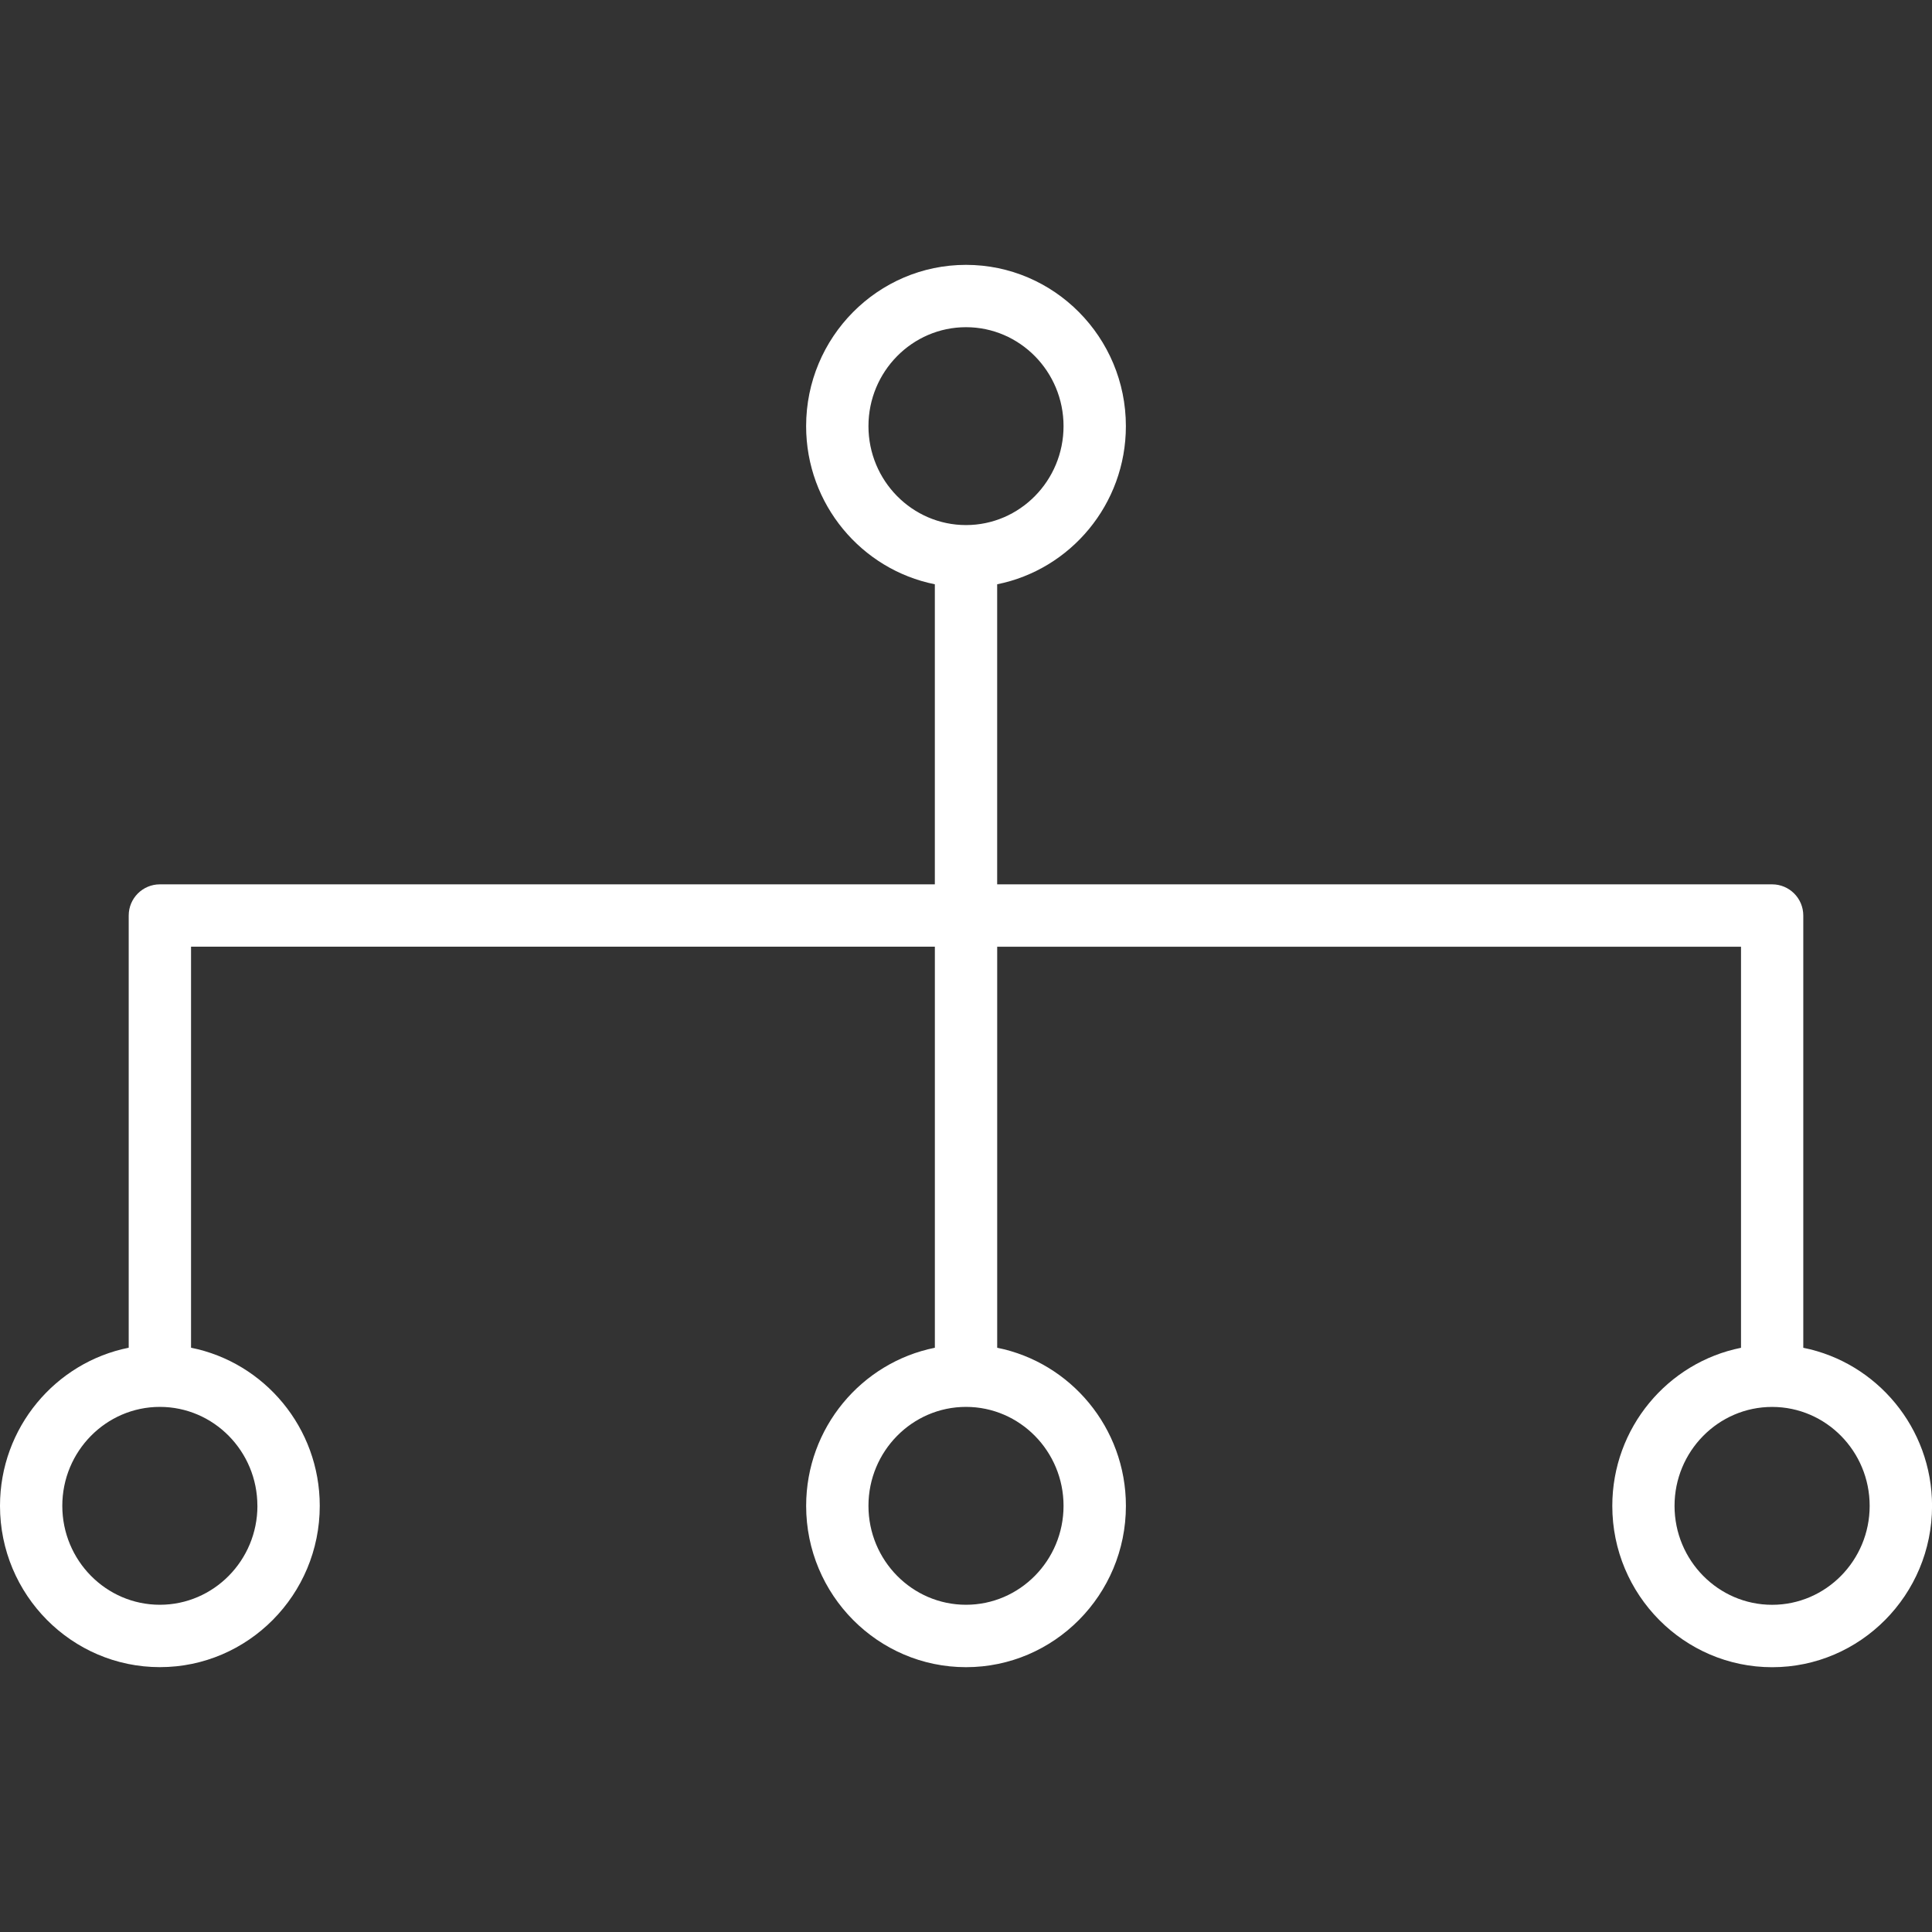
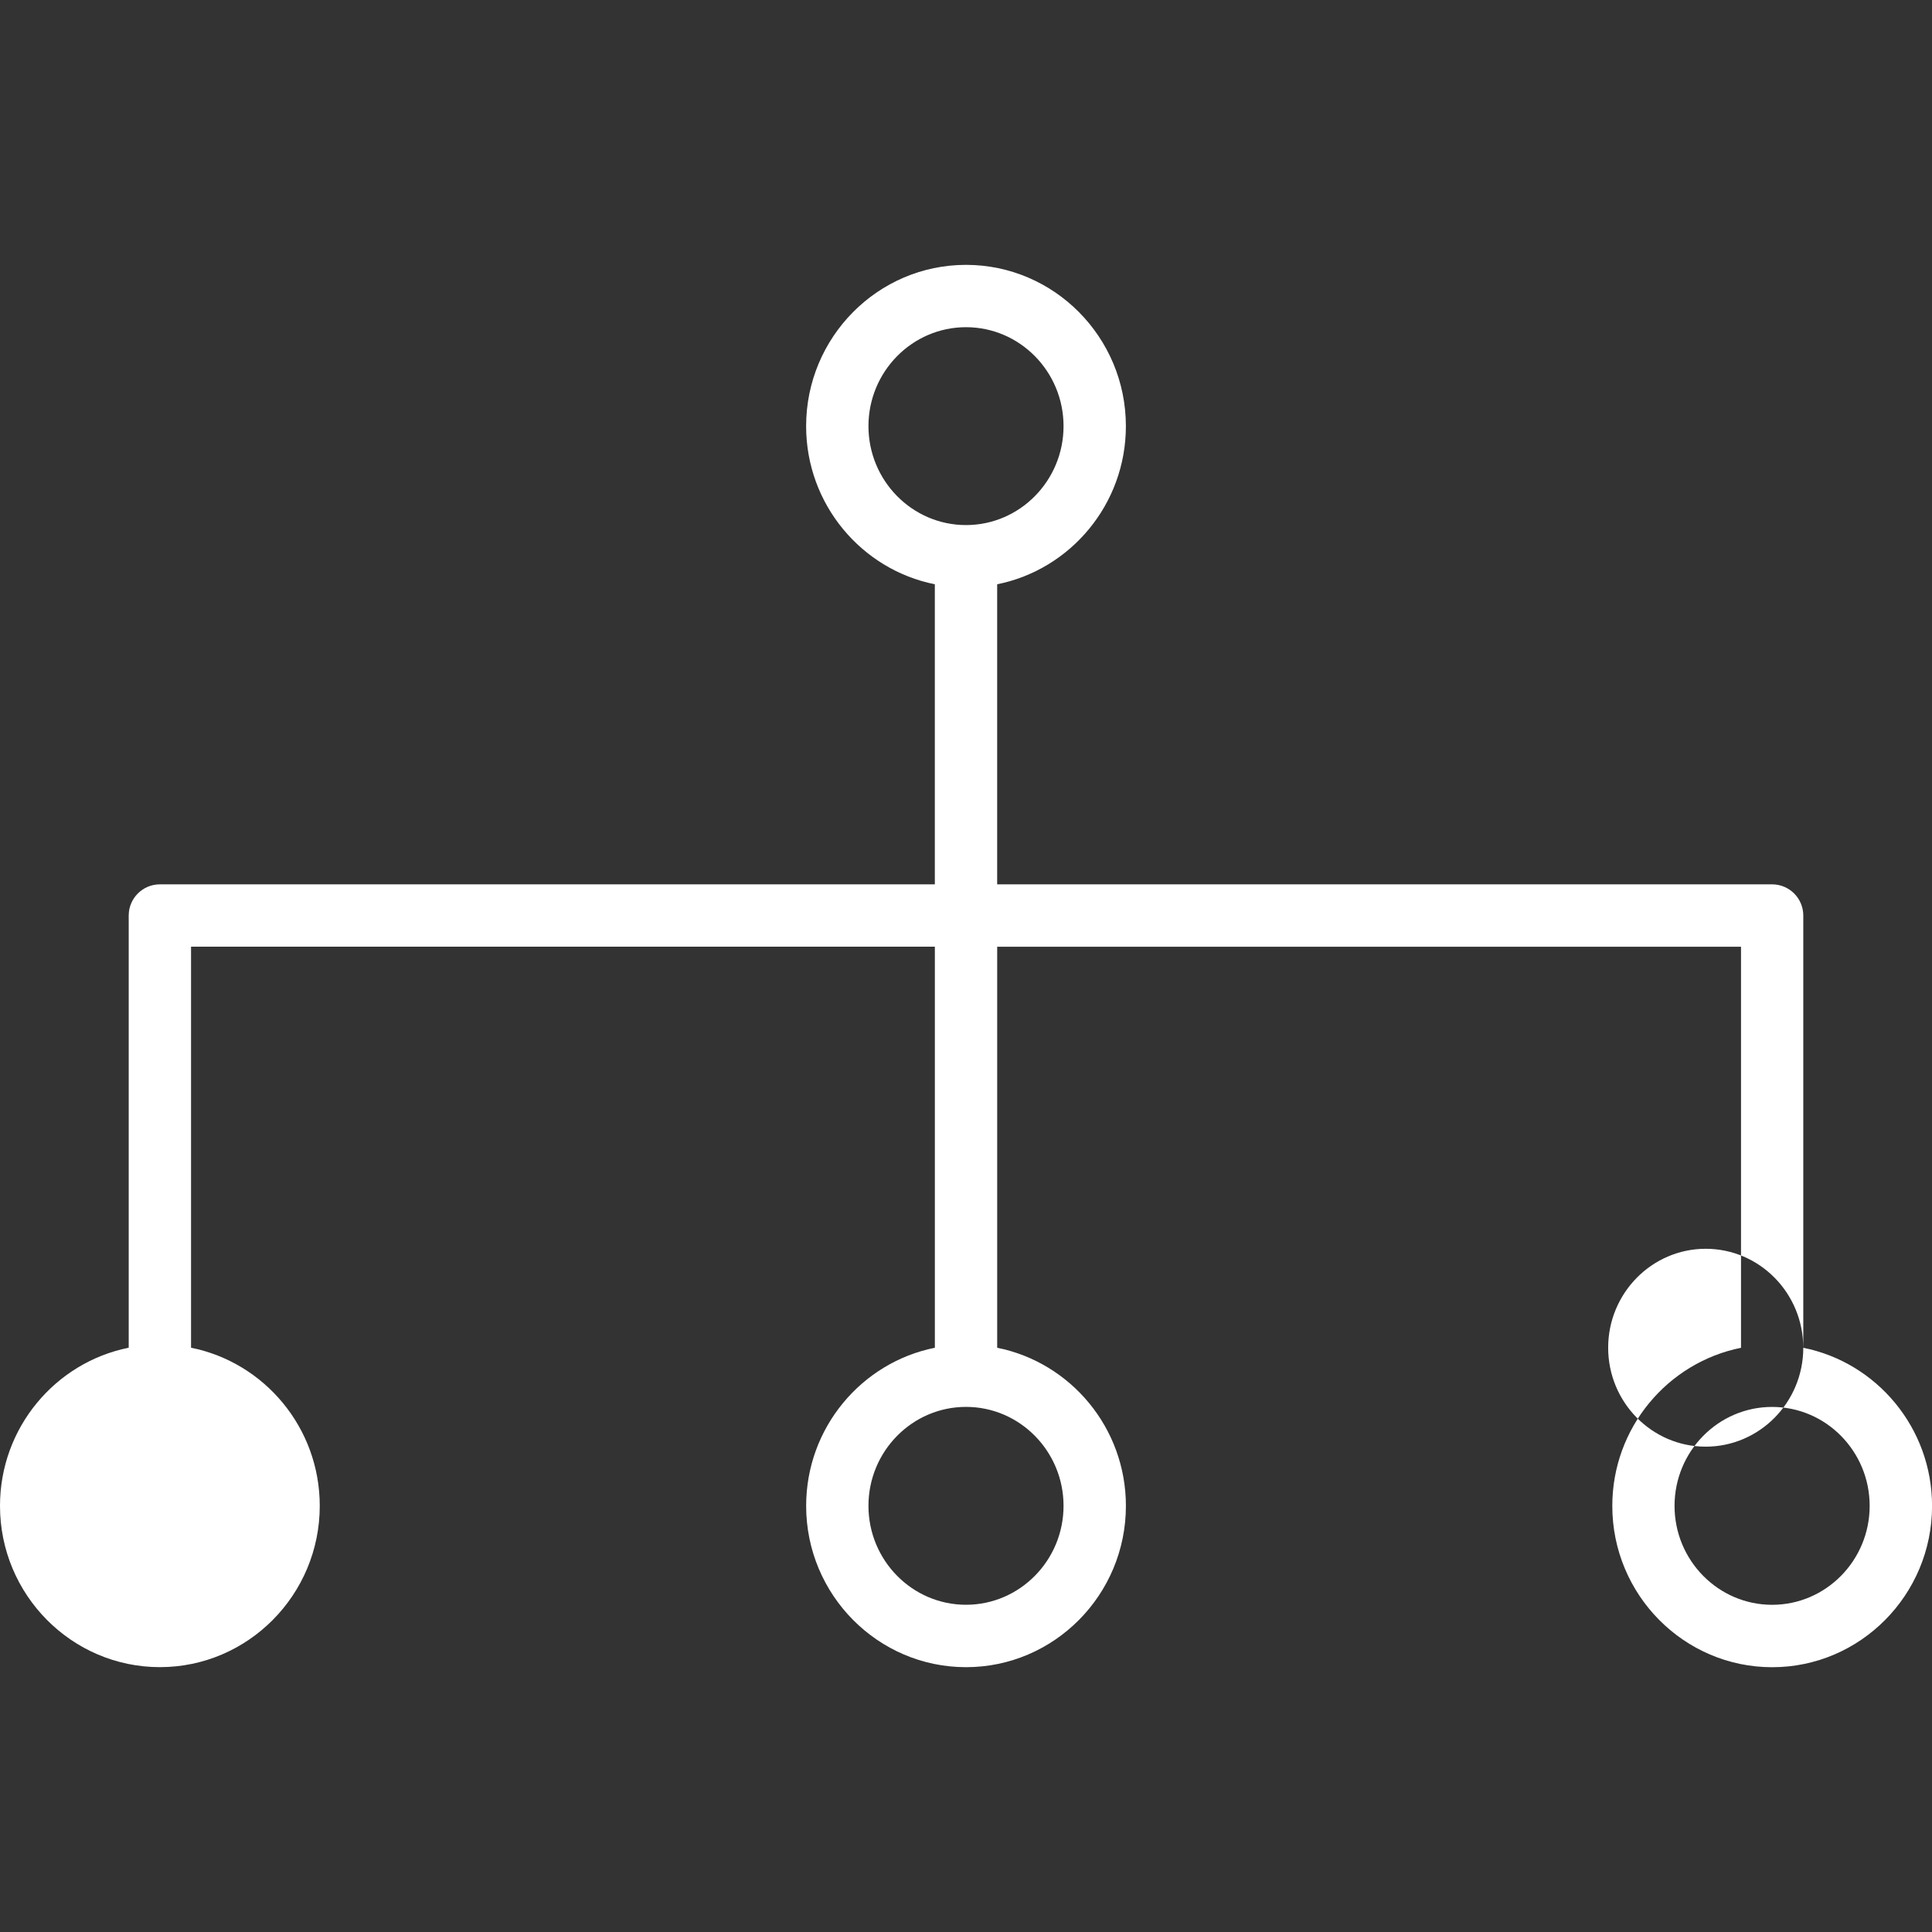
<svg xmlns="http://www.w3.org/2000/svg" id="Layer_1" data-name="Layer 1" viewBox="0 0 512 512">
  <rect x="0" y="0" width="512" height="512" fill="#333333" stroke="none" />
  <defs>
    <style>
      .cls-1 {
        fill: #fff;
        stroke-width: 0px;
      }
    </style>
  </defs>
-   <path class="cls-1" d="M477.89,357.16v-114.54c0-4.56-3.7-8.26-8.26-8.26h-205.37v-79.52c19.42-3.89,34.11-21.19,34.11-41.91,0-23.56-19.01-42.74-42.37-42.74s-42.37,19.18-42.37,42.74c0,20.72,14.69,38.02,34.11,41.91v79.52H42.37c-4.56,0-8.26,3.7-8.26,8.26v114.54c-19.42,3.89-34.11,21.19-34.11,41.91,0,23.56,19.01,42.74,42.37,42.74s42.37-19.18,42.37-42.74c0-20.72-14.69-38.02-34.11-41.91v-106.28h197.12v106.29c-19.42,3.89-34.11,21.19-34.11,41.91,0,23.56,19.01,42.74,42.37,42.74s42.37-19.18,42.37-42.74c0-20.72-14.69-38.02-34.11-41.91v-106.28h197.12v106.29c-19.42,3.89-34.11,21.19-34.11,41.91,0,23.56,19.01,42.74,42.37,42.74s42.37-19.18,42.37-42.74c0-20.71-14.69-38.02-34.11-41.91ZM68.22,399.06c0,14.46-11.6,26.22-25.86,26.22s-25.85-11.76-25.85-26.22,11.6-26.22,25.85-26.22c14.26,0,25.85,11.76,25.85,26.22ZM230.15,112.93c0-14.46,11.6-26.22,25.85-26.22s25.85,11.76,25.85,26.22-11.6,26.22-25.85,26.22-25.85-11.76-25.85-26.22ZM281.85,399.06c0,14.46-11.6,26.22-25.85,26.22s-25.85-11.76-25.85-26.22,11.6-26.22,25.85-26.22,25.85,11.76,25.85,26.22ZM469.63,425.29c-14.26,0-25.86-11.76-25.86-26.22s11.6-26.22,25.86-26.22,25.85,11.76,25.85,26.22-11.6,26.22-25.85,26.22Z" />
+   <path class="cls-1" d="M477.89,357.16v-114.54c0-4.56-3.7-8.26-8.26-8.26h-205.37v-79.52c19.42-3.89,34.11-21.19,34.11-41.91,0-23.56-19.01-42.74-42.37-42.74s-42.37,19.18-42.37,42.74c0,20.72,14.69,38.02,34.11,41.91v79.52H42.37c-4.56,0-8.26,3.7-8.26,8.26v114.54c-19.42,3.89-34.11,21.19-34.11,41.91,0,23.56,19.01,42.74,42.37,42.74s42.37-19.18,42.37-42.74c0-20.72-14.69-38.02-34.11-41.91v-106.28h197.12v106.29c-19.42,3.89-34.11,21.19-34.11,41.91,0,23.56,19.01,42.74,42.37,42.74s42.37-19.18,42.37-42.74c0-20.72-14.69-38.02-34.11-41.91v-106.28h197.12v106.29c-19.42,3.89-34.11,21.19-34.11,41.91,0,23.56,19.01,42.74,42.37,42.74s42.37-19.18,42.37-42.74c0-20.71-14.69-38.02-34.11-41.91Zc0,14.46-11.6,26.22-25.86,26.22s-25.85-11.76-25.85-26.22,11.6-26.22,25.85-26.22c14.26,0,25.85,11.76,25.85,26.22ZM230.15,112.93c0-14.46,11.6-26.22,25.85-26.22s25.85,11.76,25.85,26.22-11.6,26.22-25.85,26.22-25.85-11.76-25.85-26.22ZM281.85,399.06c0,14.46-11.6,26.22-25.85,26.22s-25.85-11.76-25.85-26.22,11.6-26.22,25.85-26.22,25.85,11.76,25.85,26.22ZM469.63,425.29c-14.26,0-25.86-11.76-25.86-26.22s11.6-26.22,25.86-26.22,25.85,11.76,25.85,26.22-11.6,26.22-25.85,26.22Z" />
</svg>